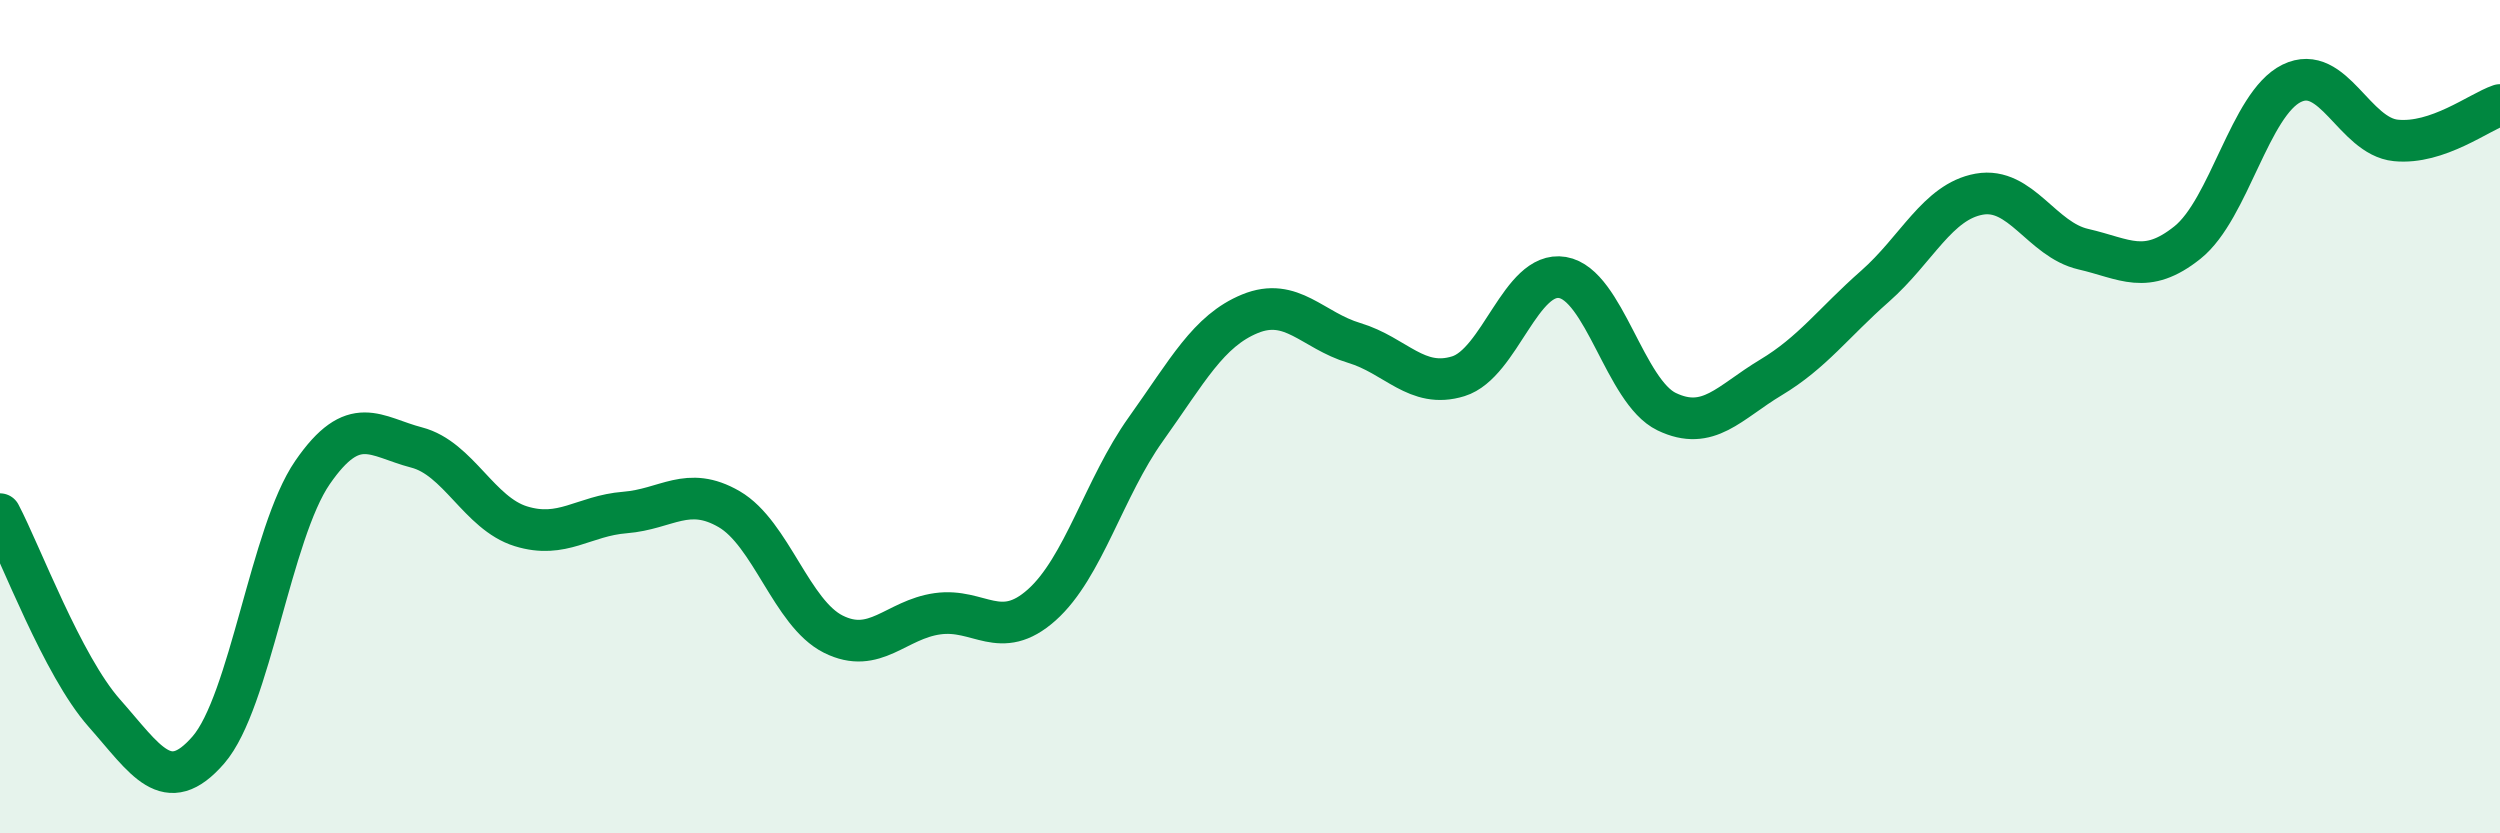
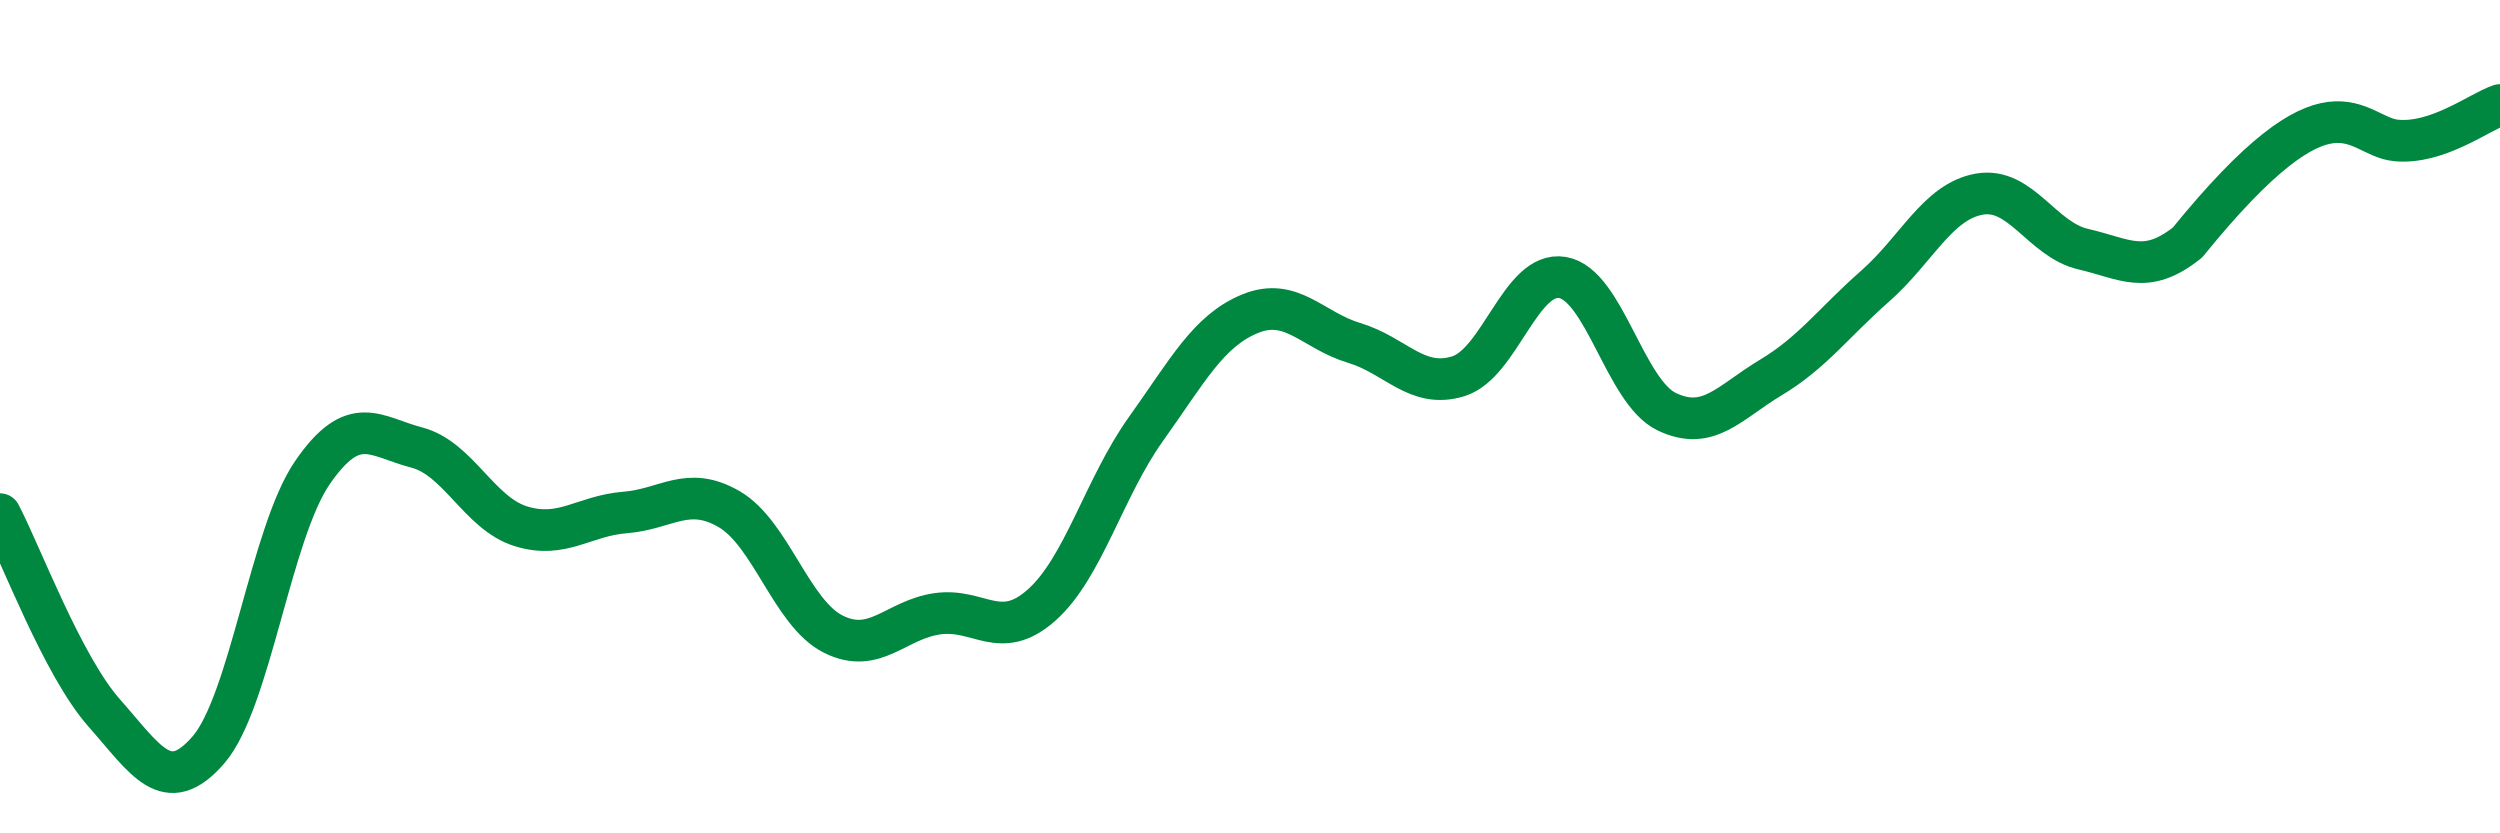
<svg xmlns="http://www.w3.org/2000/svg" width="60" height="20" viewBox="0 0 60 20">
-   <path d="M 0,12.34 C 0.5,13.29 1.5,15.98 2.5,17.11 C 3.5,18.24 4,19.15 5,18 C 6,16.85 6.5,12.79 7.5,11.34 C 8.5,9.89 9,10.48 10,10.74 C 11,11 11.5,12.32 12.5,12.63 C 13.5,12.94 14,12.38 15,12.3 C 16,12.22 16.5,11.64 17.5,12.22 C 18.5,12.8 19,14.72 20,15.22 C 21,15.72 21.5,14.87 22.5,14.73 C 23.5,14.59 24,15.41 25,14.52 C 26,13.63 26.5,11.7 27.5,10.3 C 28.5,8.9 29,7.94 30,7.53 C 31,7.12 31.5,7.93 32.5,8.23 C 33.5,8.53 34,9.34 35,9.03 C 36,8.72 36.5,6.49 37.5,6.66 C 38.5,6.83 39,9.4 40,9.88 C 41,10.36 41.5,9.66 42.5,9.06 C 43.5,8.46 44,7.75 45,6.87 C 46,5.99 46.5,4.84 47.5,4.66 C 48.5,4.48 49,5.75 50,5.98 C 51,6.21 51.5,6.62 52.5,5.82 C 53.5,5.02 54,2.49 55,2 C 56,1.51 56.5,3.27 57.5,3.37 C 58.5,3.47 59.5,2.69 60,2.52L60 20L0 20Z" fill="#008740" opacity="0.1" stroke-linecap="round" stroke-linejoin="round" />
-   <path d="M 0,12.34 C 0.5,13.29 1.5,15.98 2.5,17.11 C 3.5,18.24 4,19.15 5,18 C 6,16.85 6.5,12.79 7.5,11.34 C 8.5,9.89 9,10.48 10,10.74 C 11,11 11.5,12.32 12.5,12.63 C 13.5,12.94 14,12.38 15,12.3 C 16,12.22 16.5,11.64 17.5,12.22 C 18.5,12.8 19,14.72 20,15.22 C 21,15.72 21.5,14.87 22.5,14.73 C 23.5,14.59 24,15.41 25,14.52 C 26,13.63 26.5,11.7 27.5,10.3 C 28.5,8.9 29,7.94 30,7.53 C 31,7.12 31.5,7.93 32.5,8.23 C 33.5,8.53 34,9.34 35,9.03 C 36,8.72 36.5,6.49 37.5,6.66 C 38.5,6.83 39,9.4 40,9.88 C 41,10.36 41.5,9.66 42.5,9.06 C 43.5,8.46 44,7.75 45,6.87 C 46,5.99 46.5,4.84 47.5,4.66 C 48.5,4.48 49,5.75 50,5.98 C 51,6.21 51.5,6.62 52.5,5.82 C 53.5,5.02 54,2.49 55,2 C 56,1.51 56.5,3.27 57.5,3.37 C 58.5,3.47 59.5,2.69 60,2.52" stroke="#008740" stroke-width="1" fill="none" stroke-linecap="round" stroke-linejoin="round" />
+   <path d="M 0,12.34 C 0.5,13.29 1.5,15.98 2.5,17.11 C 3.5,18.24 4,19.15 5,18 C 6,16.85 6.5,12.79 7.5,11.34 C 8.5,9.89 9,10.48 10,10.74 C 11,11 11.5,12.32 12.5,12.63 C 13.5,12.94 14,12.38 15,12.3 C 16,12.22 16.5,11.64 17.5,12.22 C 18.5,12.8 19,14.72 20,15.22 C 21,15.72 21.5,14.87 22.5,14.73 C 23.5,14.59 24,15.41 25,14.52 C 26,13.63 26.5,11.7 27.5,10.3 C 28.5,8.9 29,7.94 30,7.53 C 31,7.12 31.5,7.93 32.5,8.23 C 33.5,8.53 34,9.34 35,9.03 C 36,8.72 36.5,6.49 37.5,6.66 C 38.5,6.83 39,9.4 40,9.88 C 41,10.36 41.5,9.66 42.5,9.06 C 43.5,8.46 44,7.75 45,6.87 C 46,5.99 46.5,4.84 47.5,4.66 C 48.5,4.48 49,5.75 50,5.98 C 51,6.21 51.5,6.62 52.5,5.82 C 56,1.51 56.5,3.27 57.5,3.37 C 58.5,3.47 59.5,2.69 60,2.52" stroke="#008740" stroke-width="1" fill="none" stroke-linecap="round" stroke-linejoin="round" />
</svg>